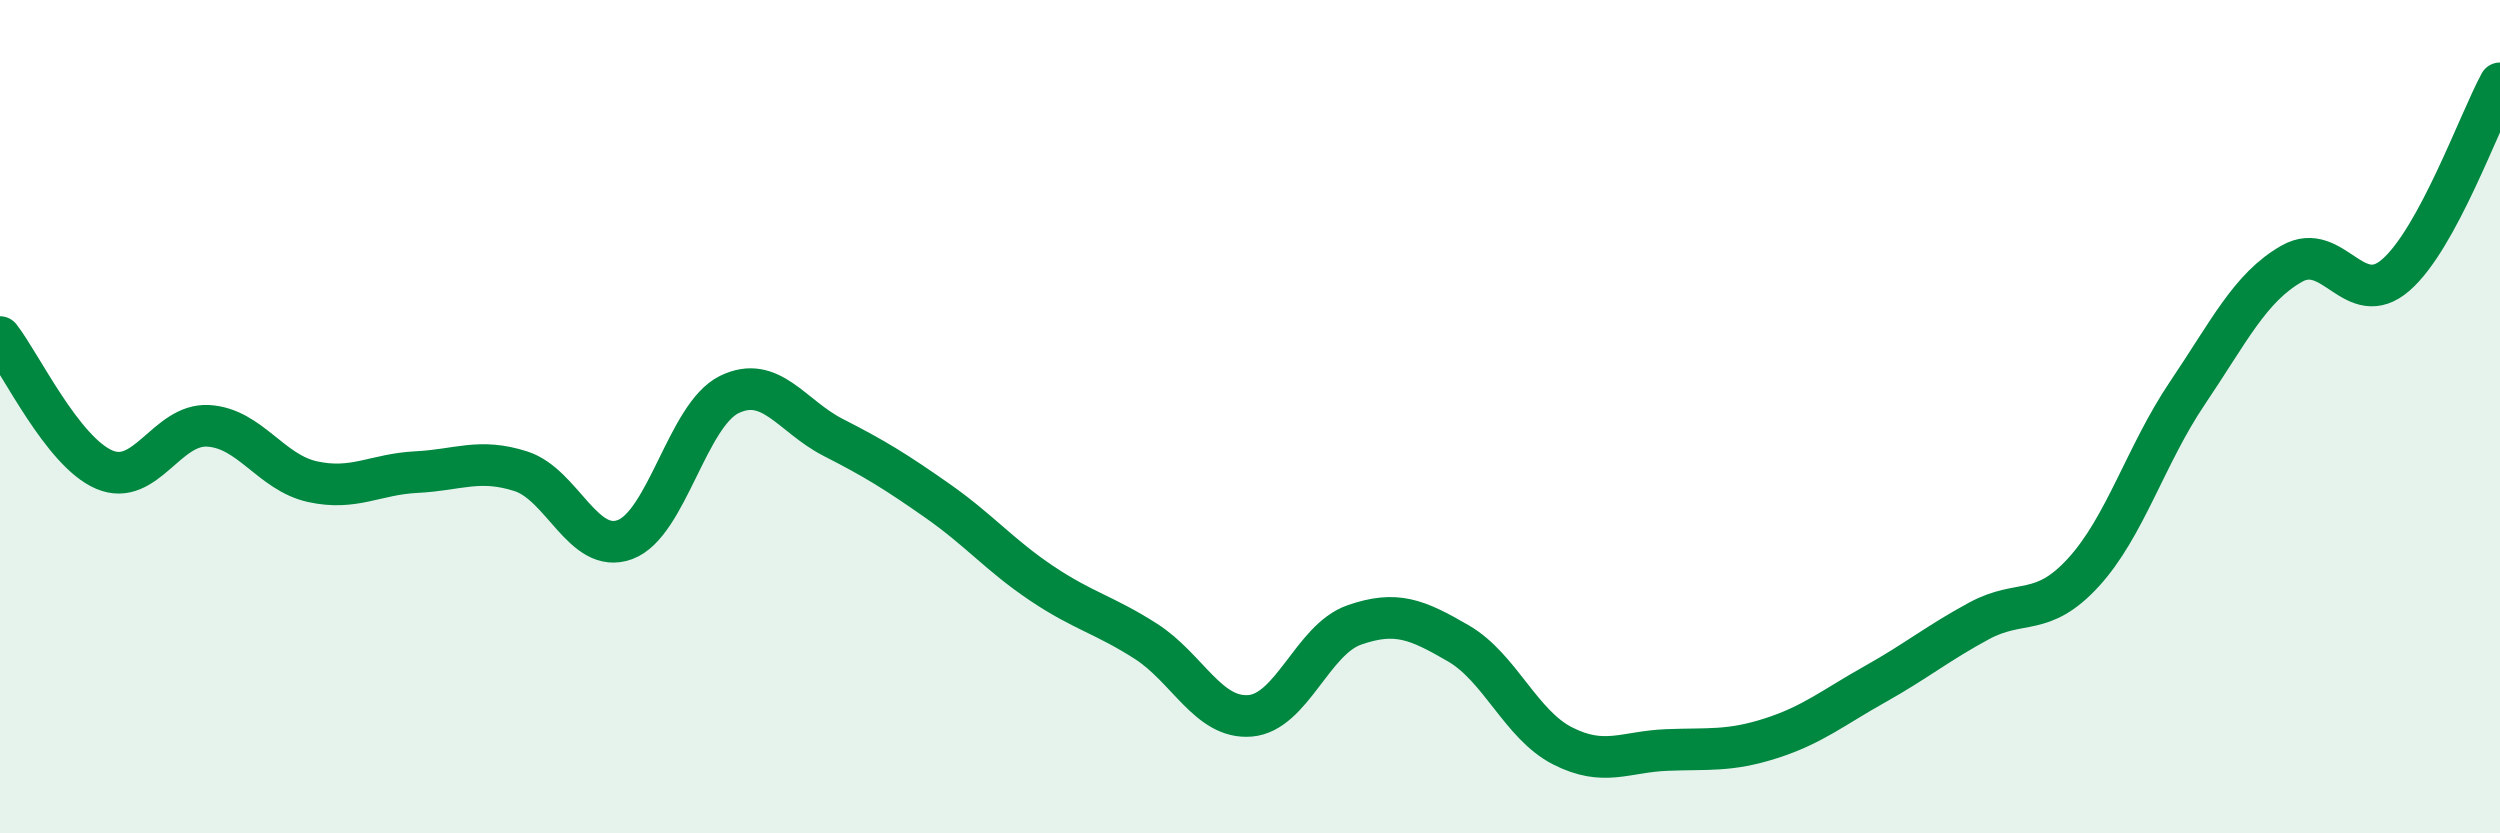
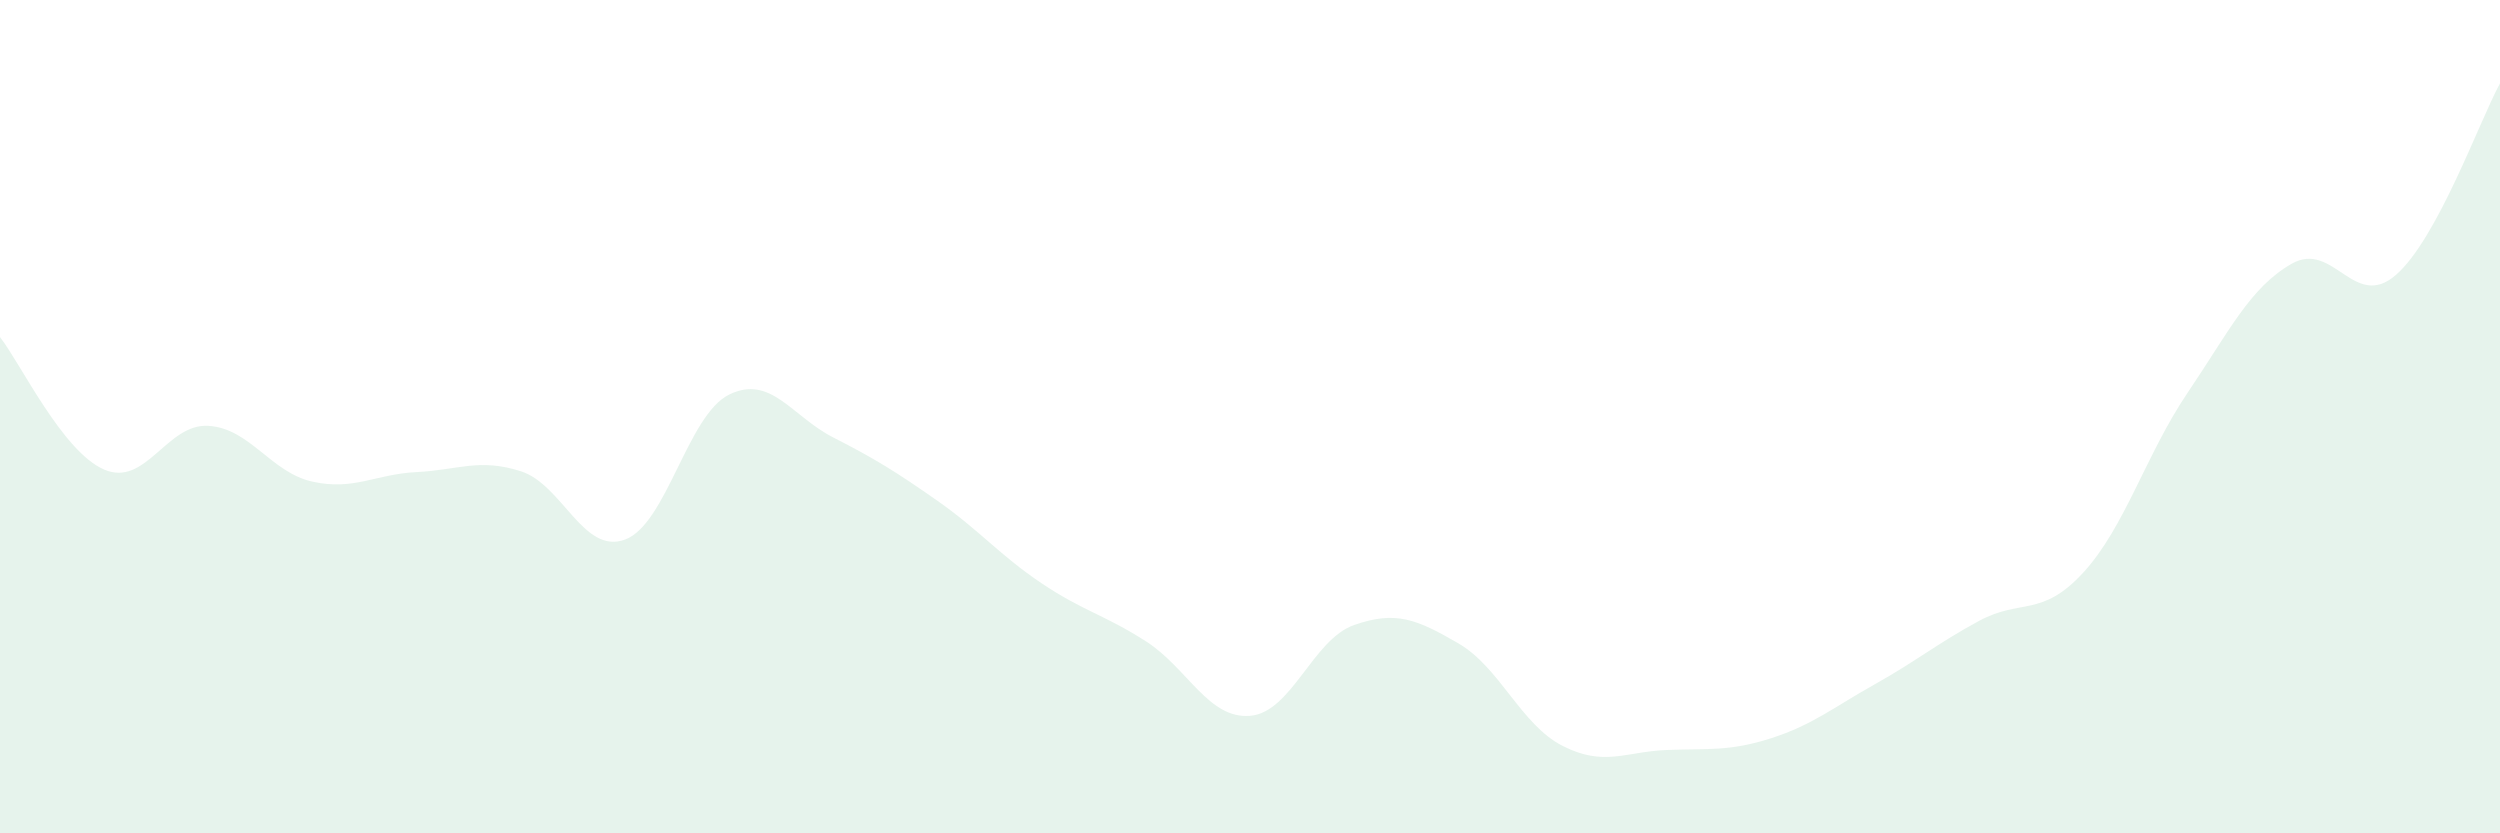
<svg xmlns="http://www.w3.org/2000/svg" width="60" height="20" viewBox="0 0 60 20">
  <path d="M 0,8.09 C 0.5,8.73 1.5,10.84 2.5,11.27 C 3.5,11.7 4,10.16 5,10.22 C 6,10.28 6.5,11.34 7.5,11.56 C 8.5,11.78 9,11.38 10,11.33 C 11,11.28 11.5,10.99 12.5,11.31 C 13.5,11.63 14,13.32 15,12.95 C 16,12.58 16.5,9.96 17.5,9.47 C 18.5,8.98 19,9.99 20,10.5 C 21,11.01 21.5,11.32 22.5,12.02 C 23.5,12.72 24,13.33 25,14 C 26,14.67 26.5,14.75 27.5,15.39 C 28.5,16.03 29,17.26 30,17.18 C 31,17.1 31.5,15.35 32.5,15 C 33.5,14.65 34,14.86 35,15.44 C 36,16.02 36.5,17.39 37.5,17.9 C 38.5,18.41 39,18.04 40,18 C 41,17.96 41.5,18.04 42.5,17.72 C 43.5,17.4 44,16.98 45,16.42 C 46,15.86 46.5,15.44 47.5,14.9 C 48.5,14.36 49,14.83 50,13.74 C 51,12.65 51.5,10.91 52.5,9.43 C 53.5,7.95 54,6.9 55,6.33 C 56,5.76 56.5,7.47 57.5,6.6 C 58.5,5.73 59.5,2.92 60,2L60 20L0 20Z" fill="#008740" opacity="0.1" stroke-linecap="round" stroke-linejoin="round" />
-   <path d="M 0,8.09 C 0.5,8.73 1.5,10.84 2.5,11.27 C 3.5,11.7 4,10.16 5,10.22 C 6,10.28 6.5,11.34 7.5,11.56 C 8.5,11.78 9,11.38 10,11.33 C 11,11.28 11.5,10.99 12.5,11.31 C 13.5,11.63 14,13.32 15,12.95 C 16,12.58 16.5,9.96 17.5,9.47 C 18.5,8.98 19,9.99 20,10.5 C 21,11.01 21.5,11.32 22.5,12.02 C 23.5,12.72 24,13.33 25,14 C 26,14.67 26.5,14.75 27.5,15.39 C 28.5,16.03 29,17.26 30,17.18 C 31,17.1 31.5,15.35 32.5,15 C 33.5,14.65 34,14.86 35,15.44 C 36,16.02 36.5,17.39 37.5,17.9 C 38.5,18.41 39,18.04 40,18 C 41,17.96 41.5,18.04 42.5,17.72 C 43.5,17.4 44,16.98 45,16.42 C 46,15.86 46.5,15.44 47.5,14.9 C 48.5,14.36 49,14.83 50,13.74 C 51,12.65 51.5,10.91 52.5,9.43 C 53.5,7.95 54,6.9 55,6.33 C 56,5.76 56.5,7.47 57.5,6.6 C 58.5,5.73 59.5,2.92 60,2" stroke="#008740" stroke-width="1" fill="none" stroke-linecap="round" stroke-linejoin="round" />
</svg>